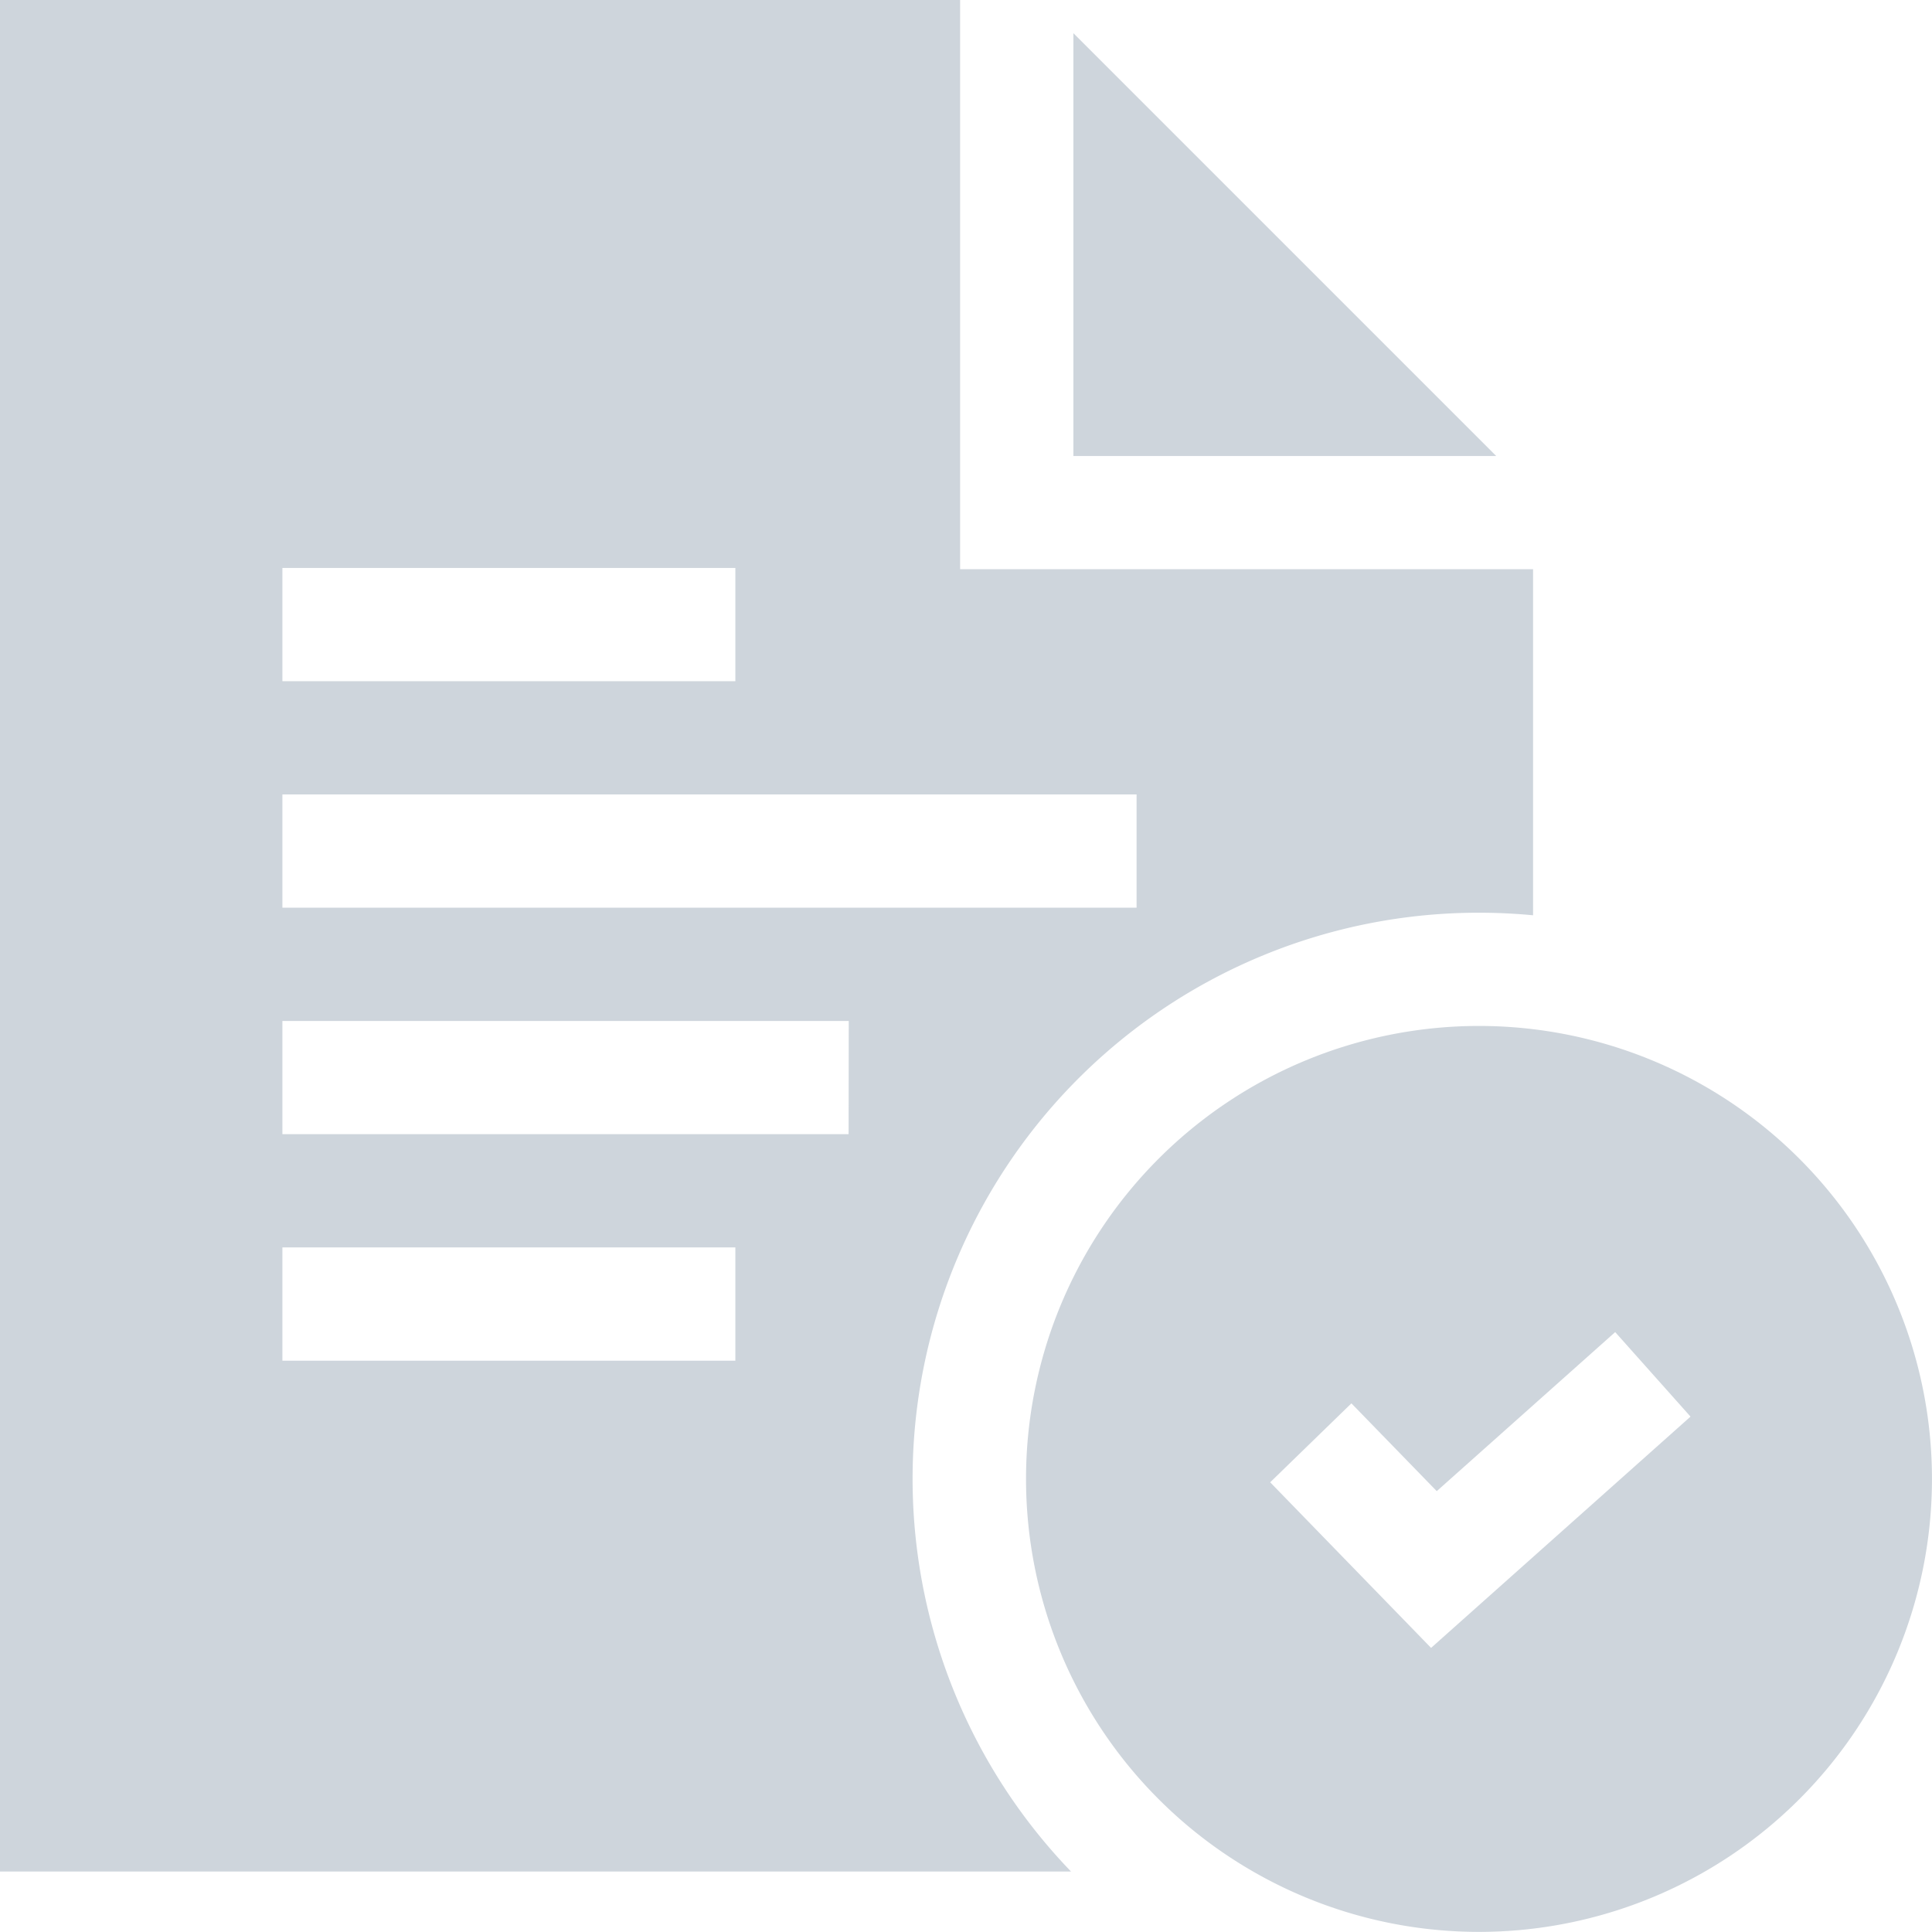
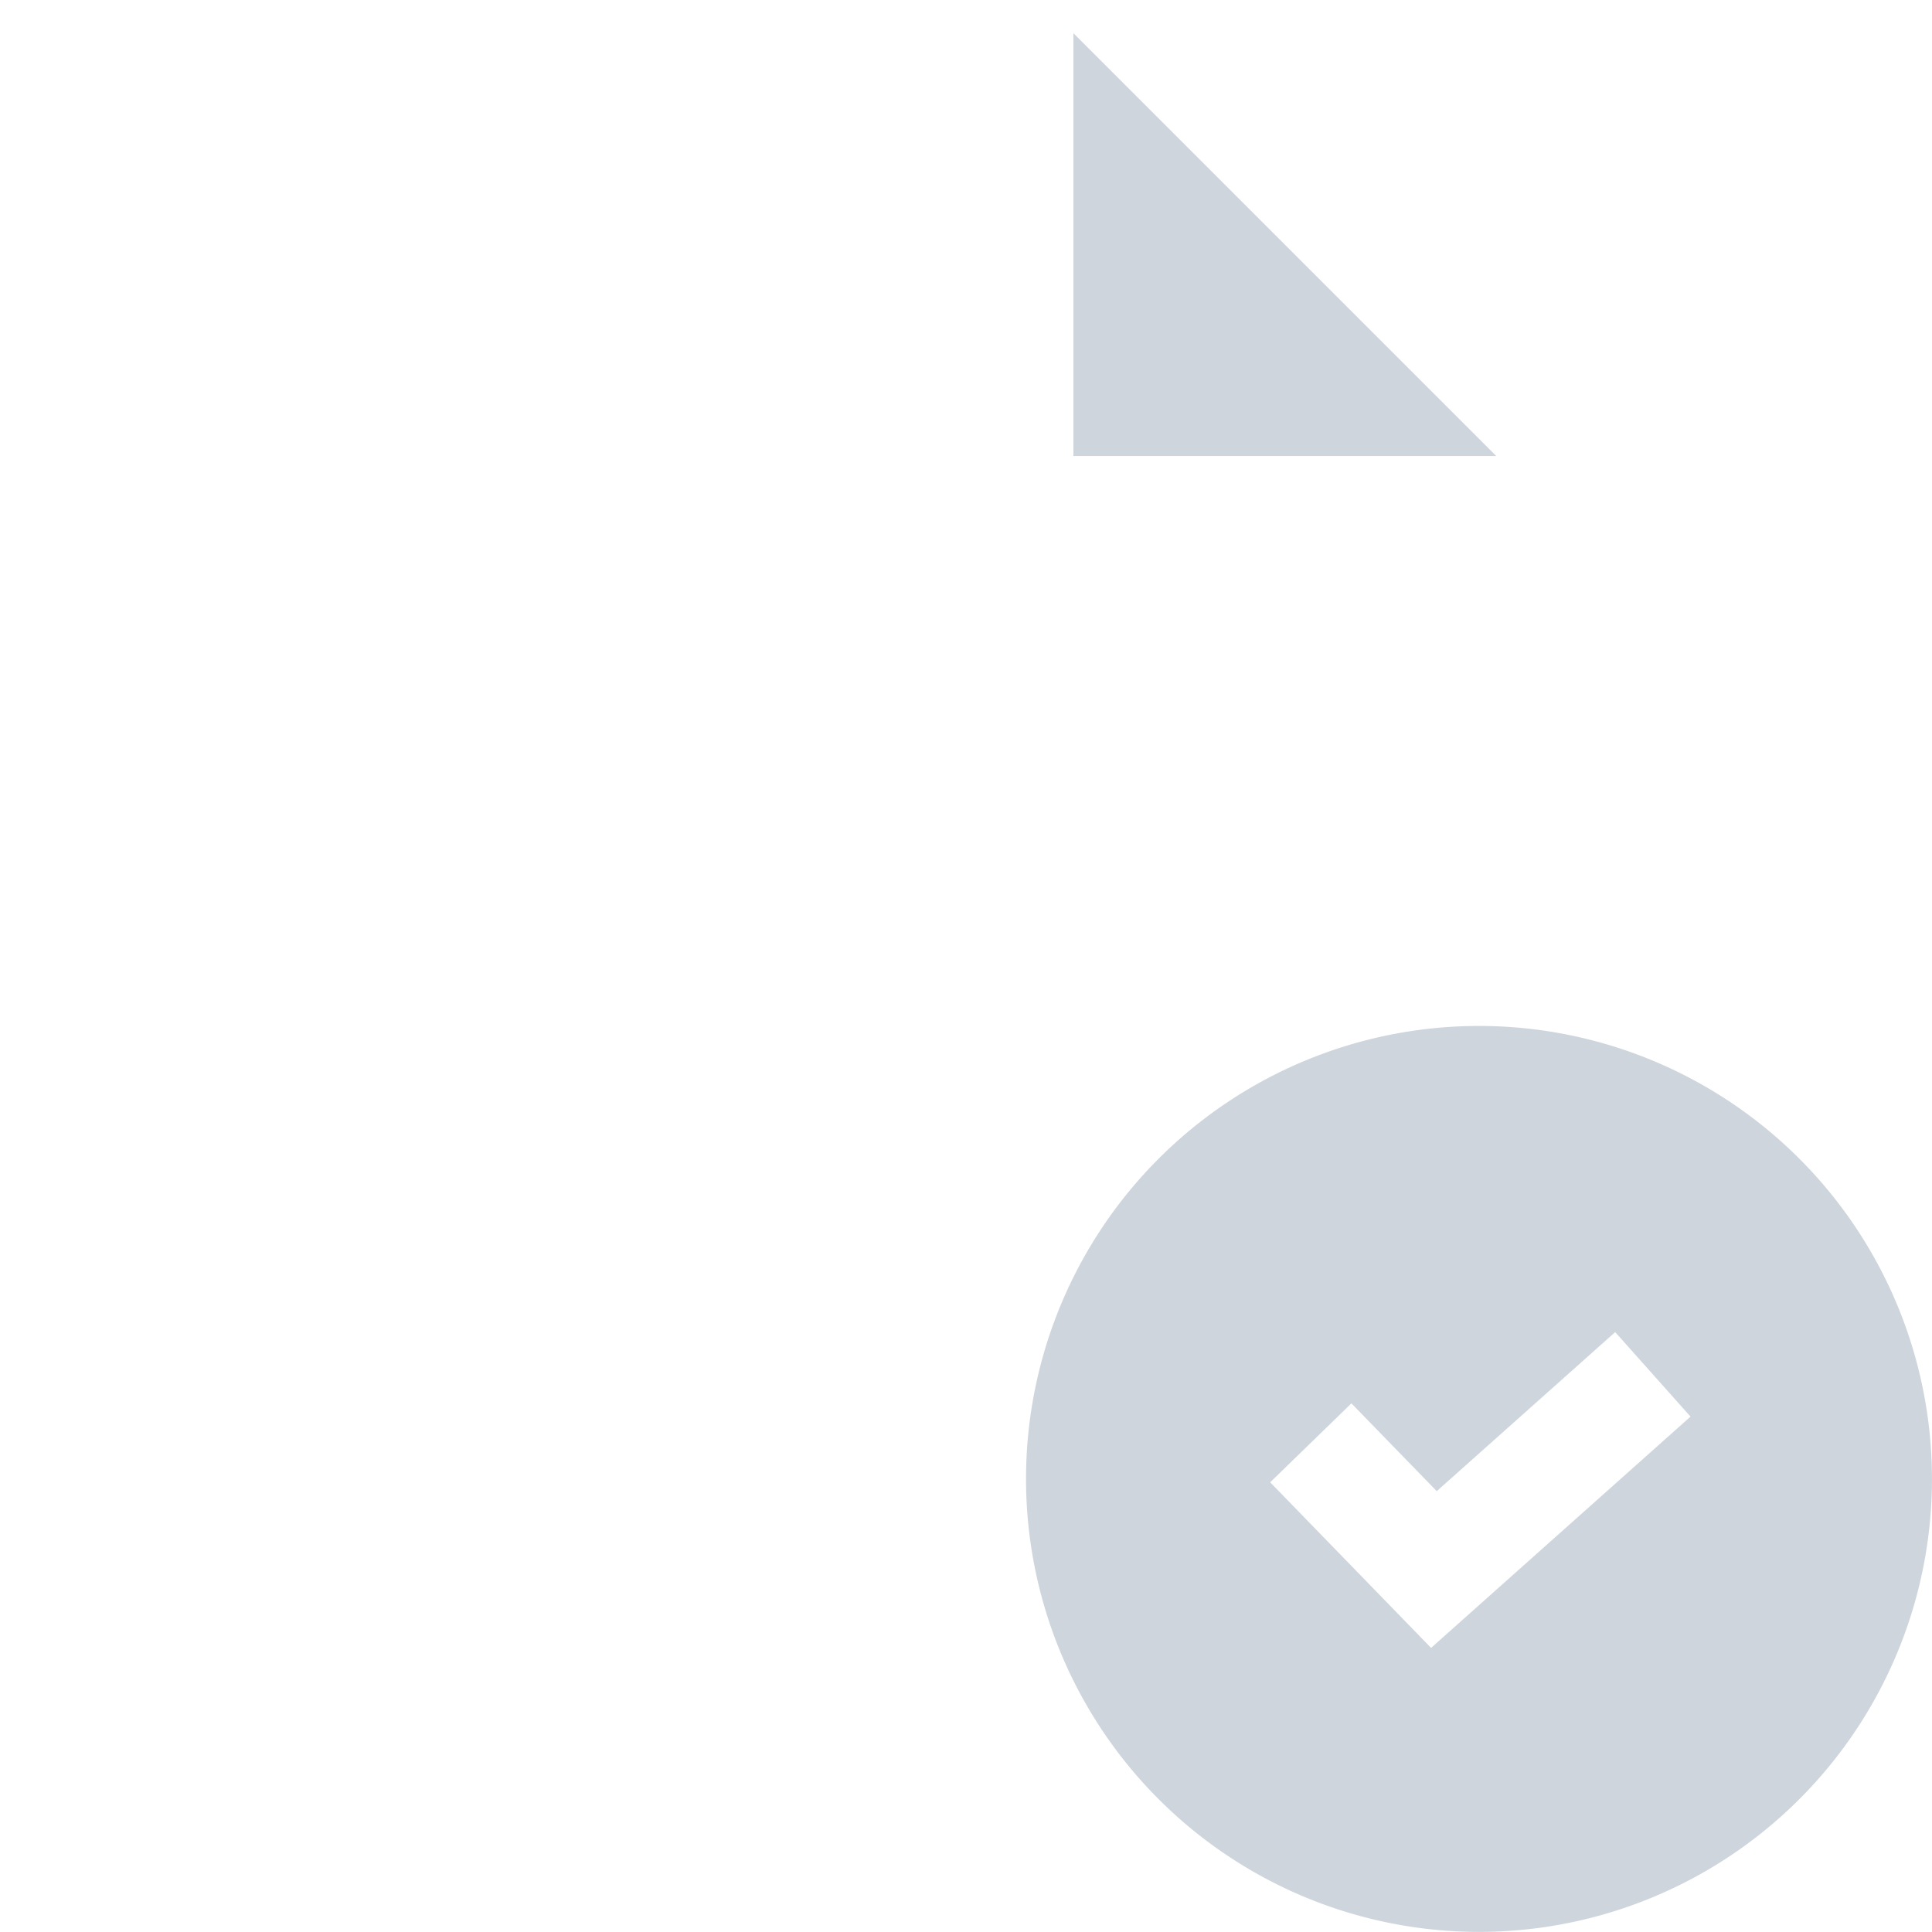
<svg xmlns="http://www.w3.org/2000/svg" width="49.805" height="49.803" viewBox="0 0 49.805 49.803">
  <g transform="translate(0 -0.01)">
    <path d="M284.353,8.8V19.7h10.9Z" transform="translate(-256.682 -7.935)" fill="#ced5dc" />
-     <path d="M24.751,14.683V.01H0V48.256H27.61A14.592,14.592,0,0,1,38.127,23.539q.7,0,1.394.066V14.683ZM7.28,14.651H18.957v2.919H7.28ZM18.957,35.087H7.28V32.167H18.957Zm2.919-5.839H7.28V26.329h14.6ZM29.3,23.409H7.28V20.49H29.3Z" fill="#ced5dc" />
    <path d="M283.487,271.8a11.677,11.677,0,1,0,11.677,11.677A11.678,11.678,0,0,0,283.487,271.8Zm-1.235,16.033-4.148-4.269,2.094-2.035,2.2,2.263,4.6-4.1,1.942,2.179Z" transform="translate(-245.36 -245.342)" fill="#ced5dc" />
  </g>
</svg>